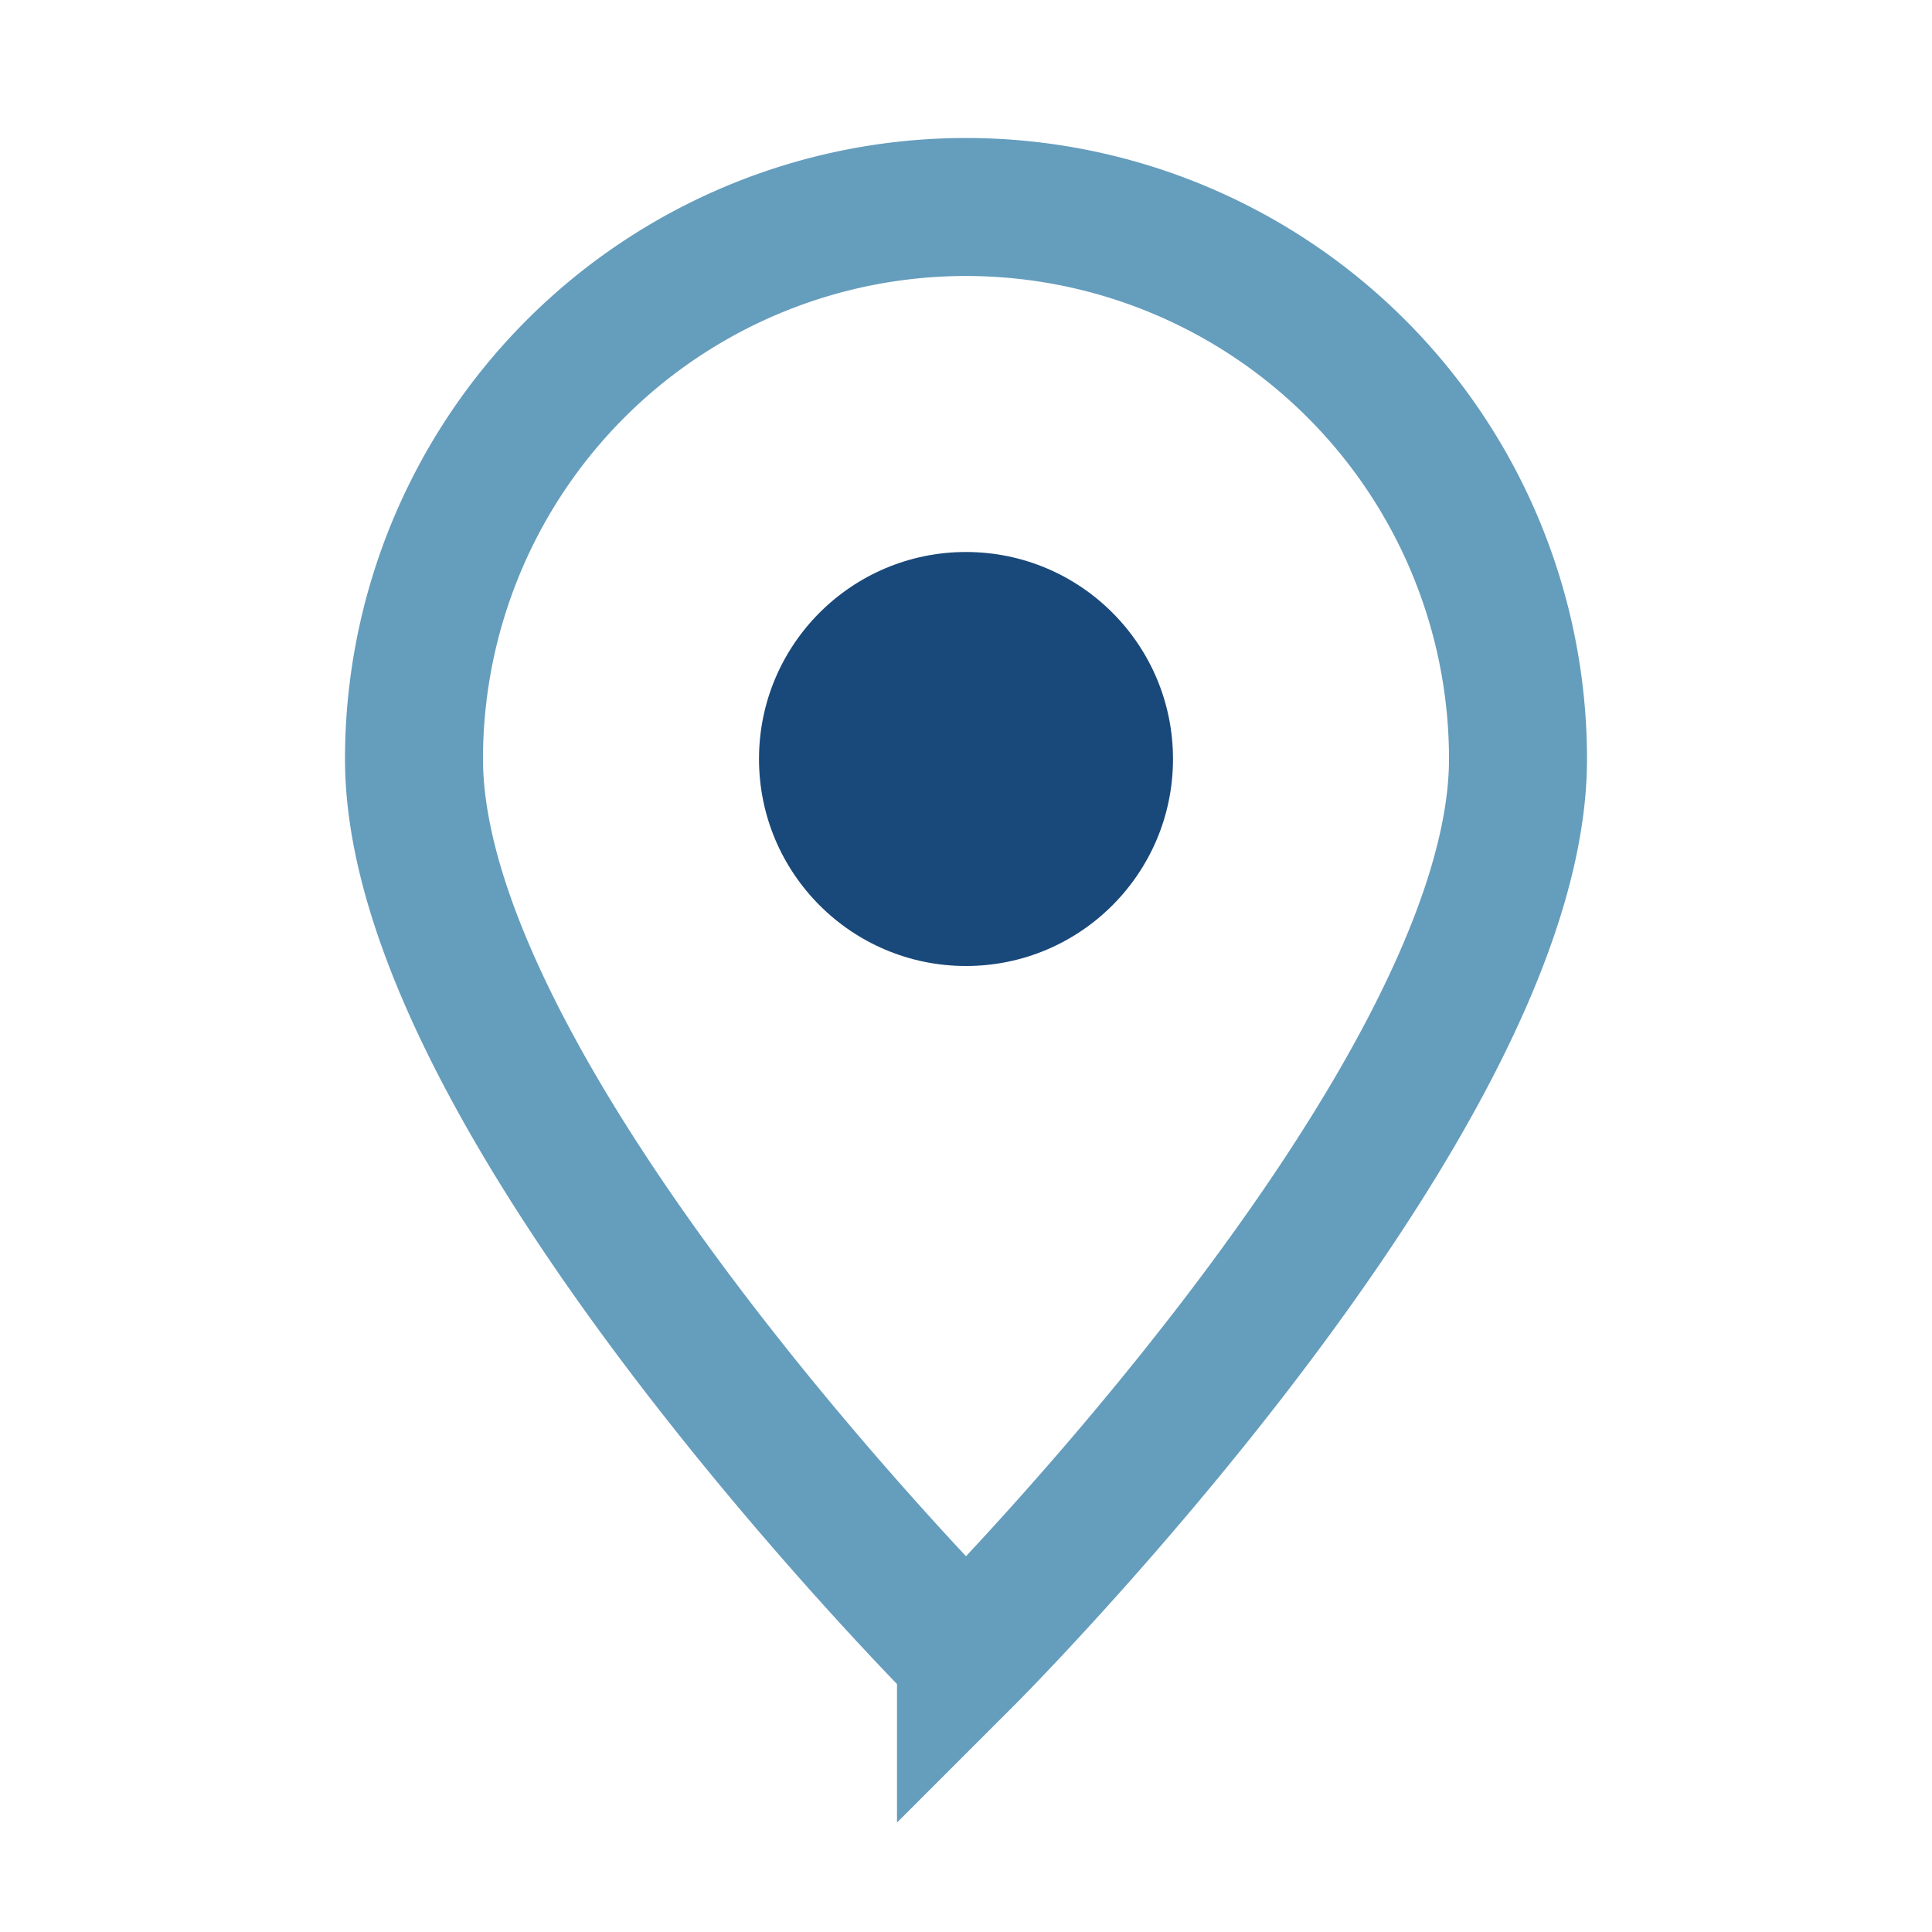
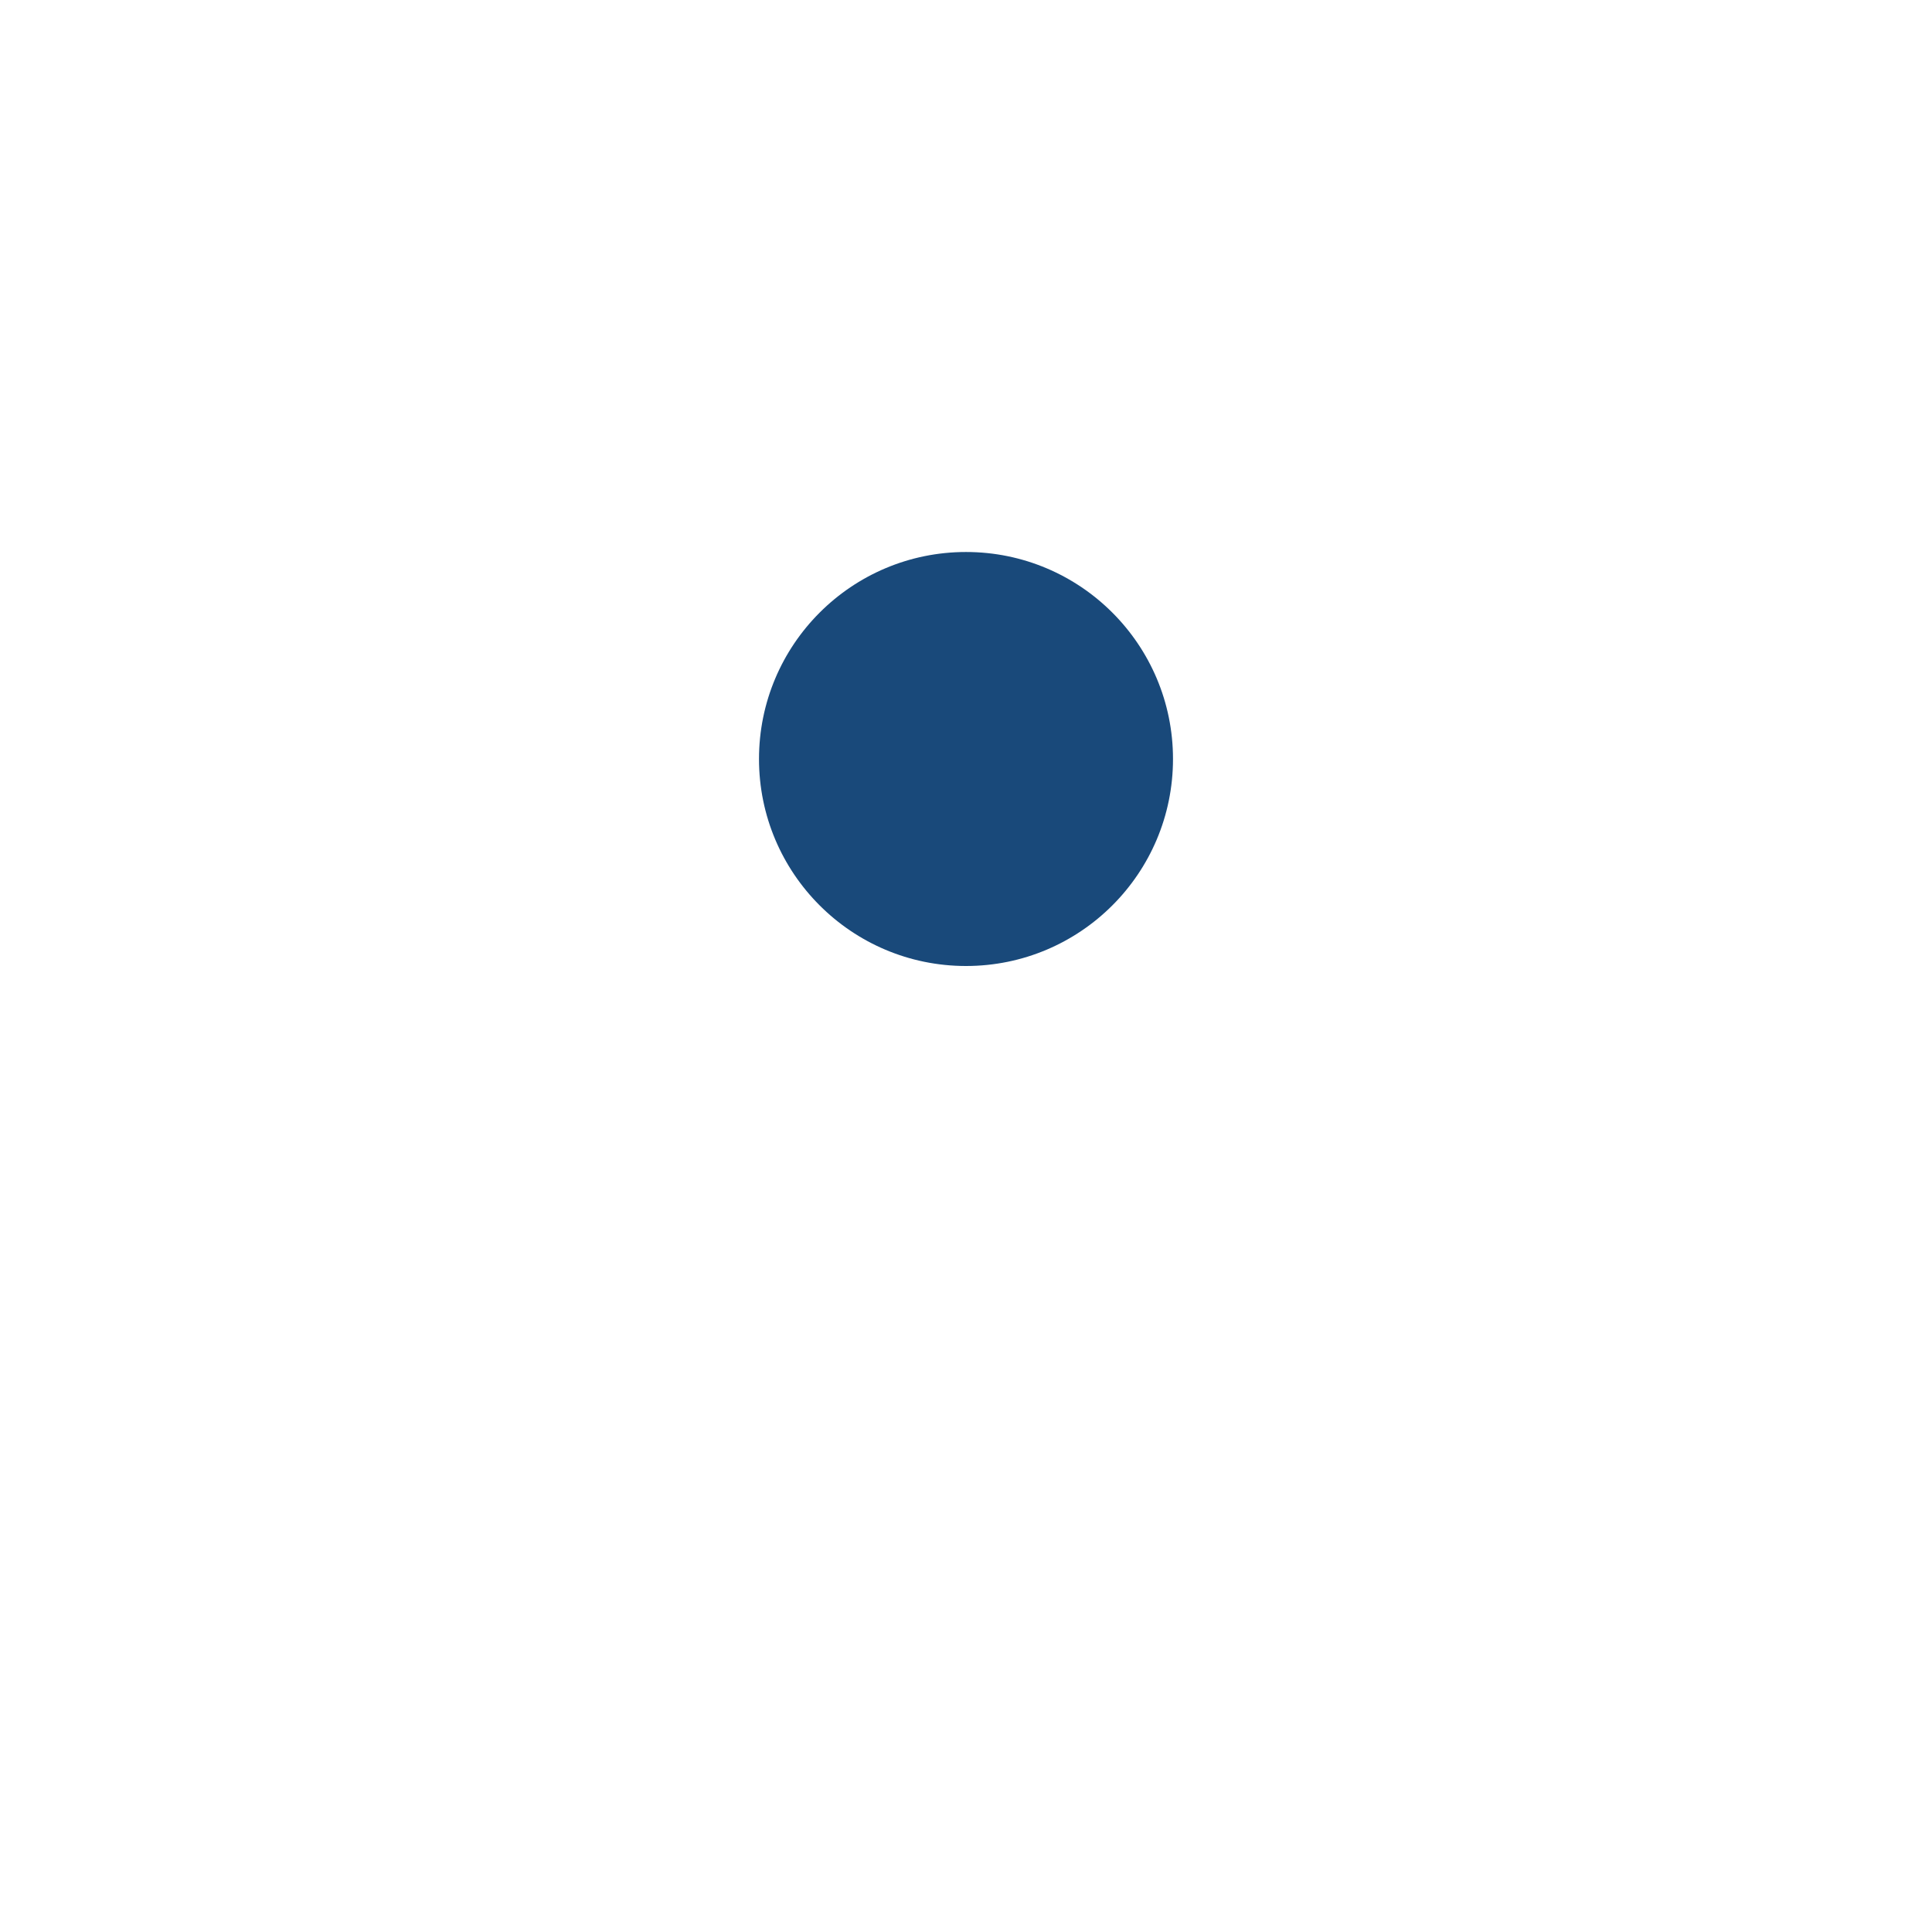
<svg xmlns="http://www.w3.org/2000/svg" width="28" height="28" viewBox="0 0 28 28">
-   <path d="M14 24s-8-8-8-13a8 8 0 1116 0c0 5-8 13-8 13z" fill="none" stroke="#659DBD" stroke-width="2" />
  <circle cx="14" cy="11" r="3" fill="#19497A" />
</svg>